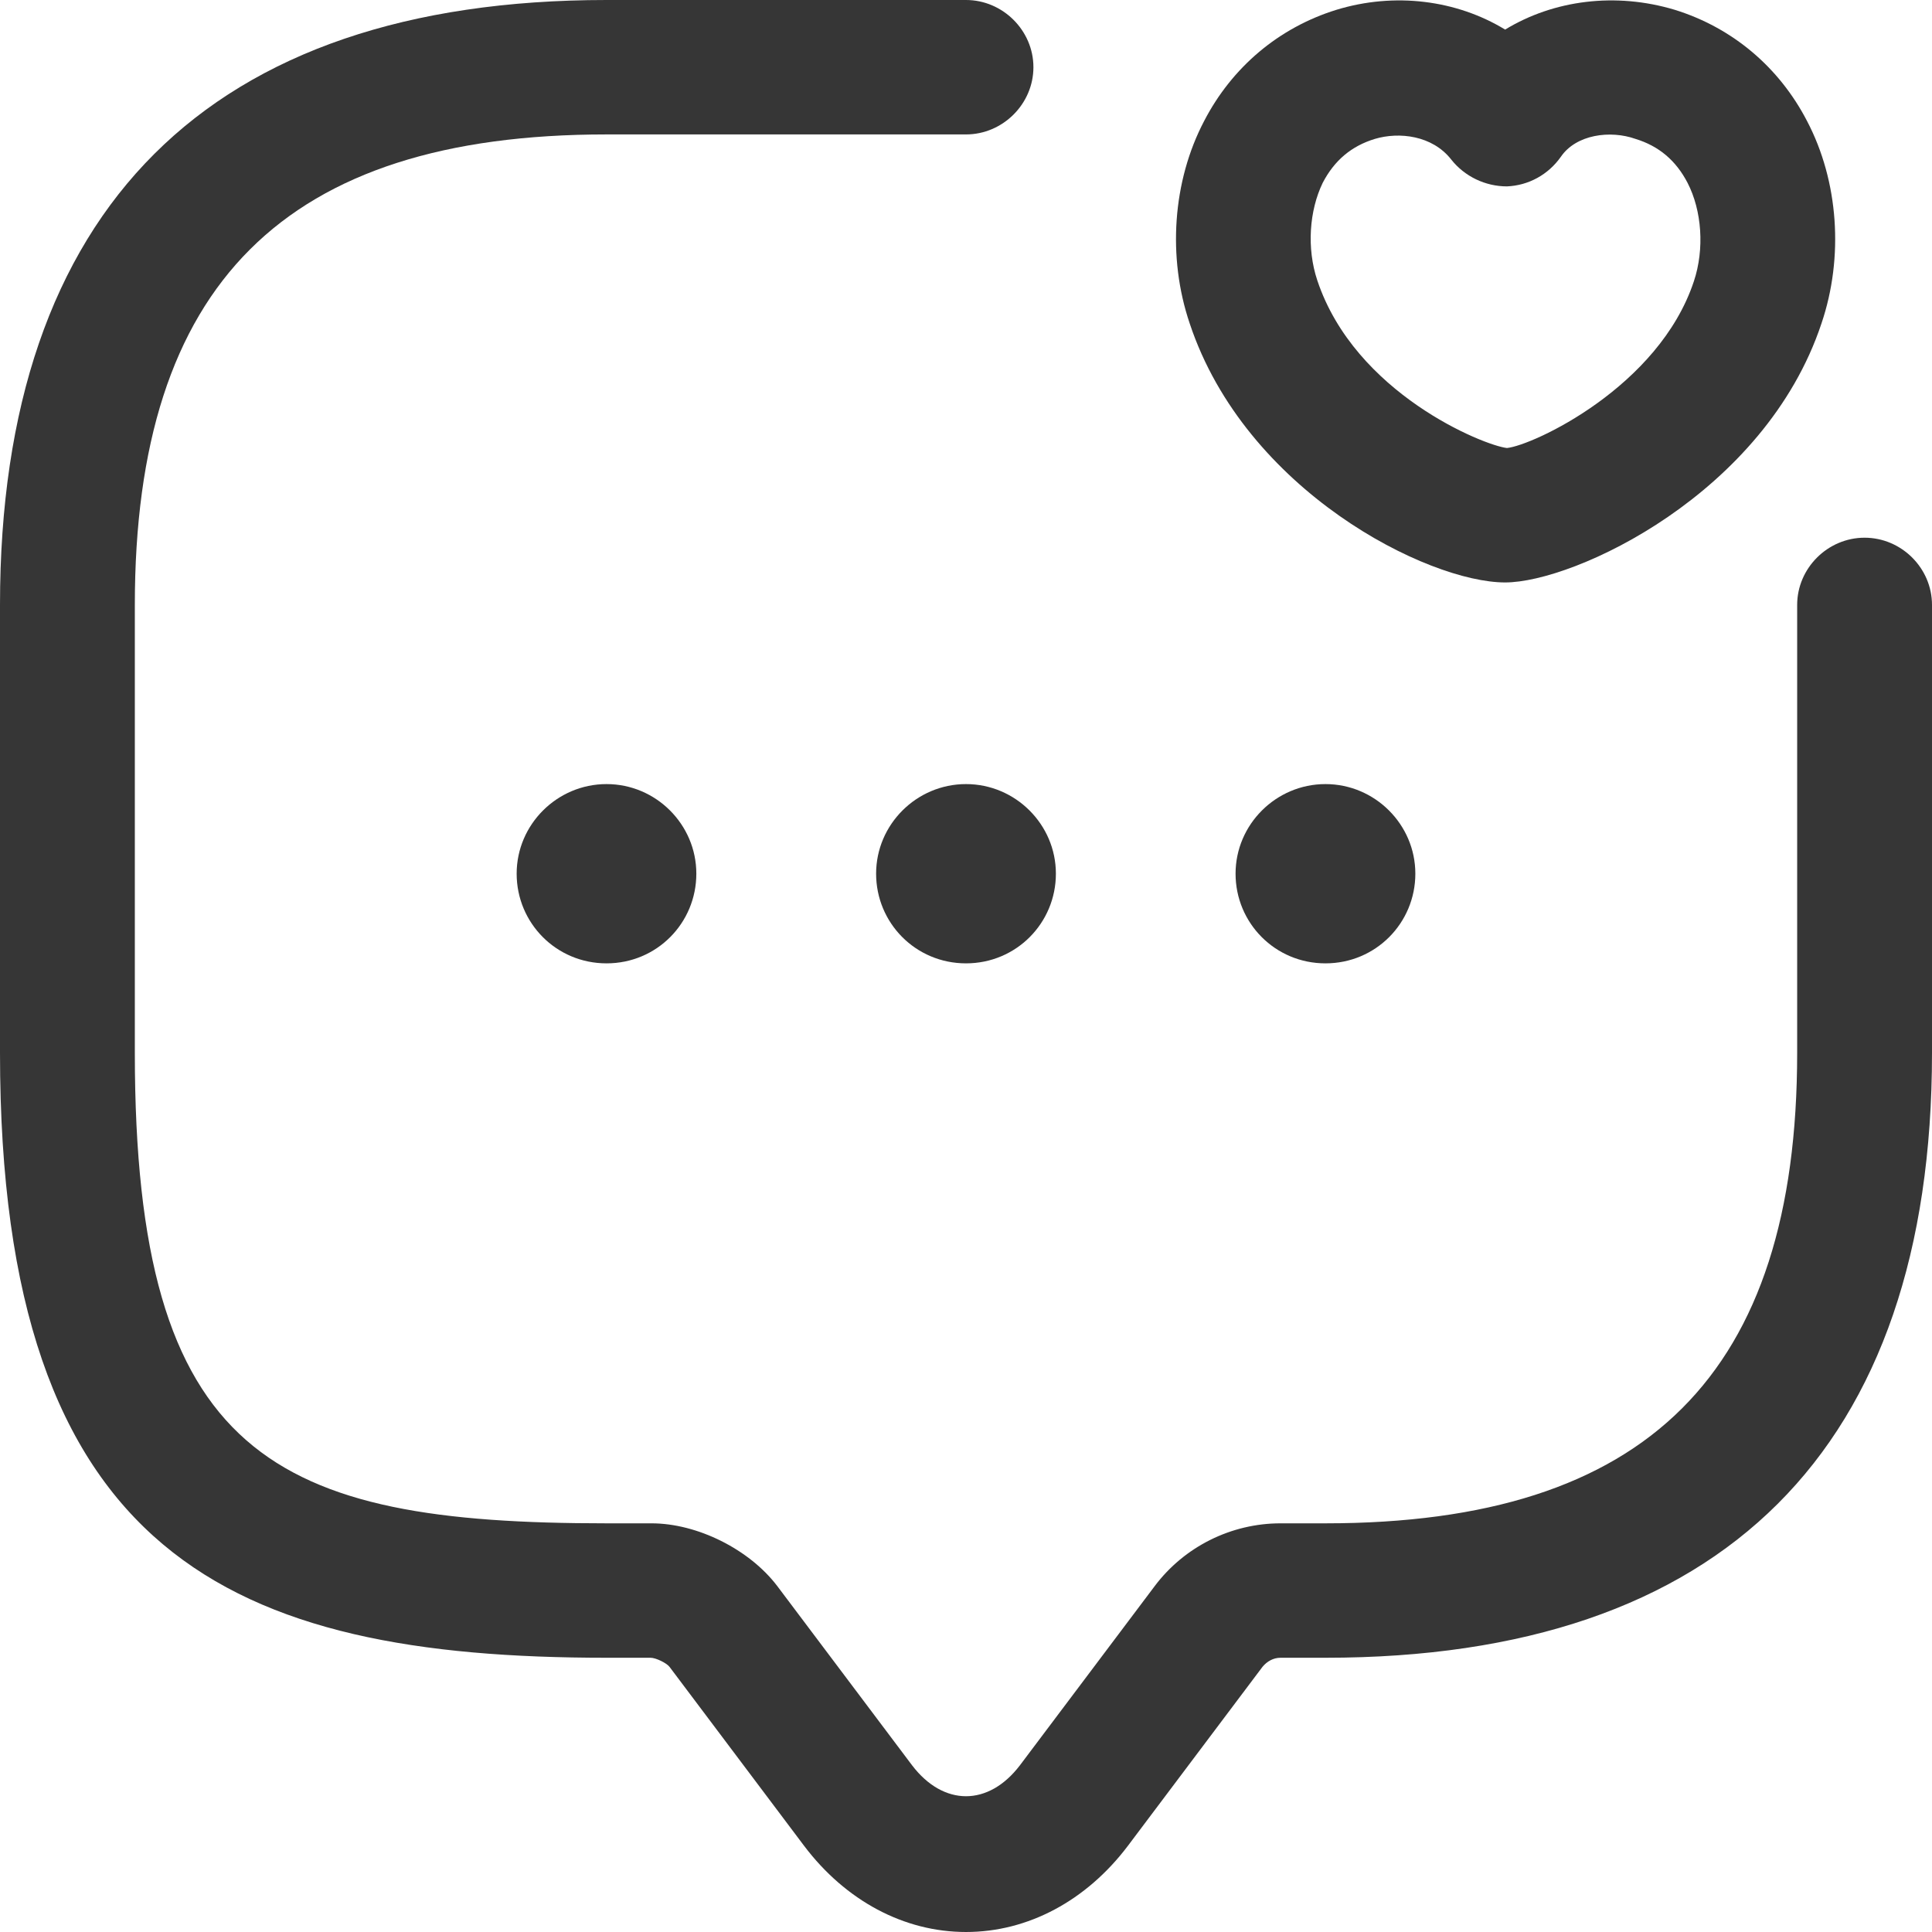
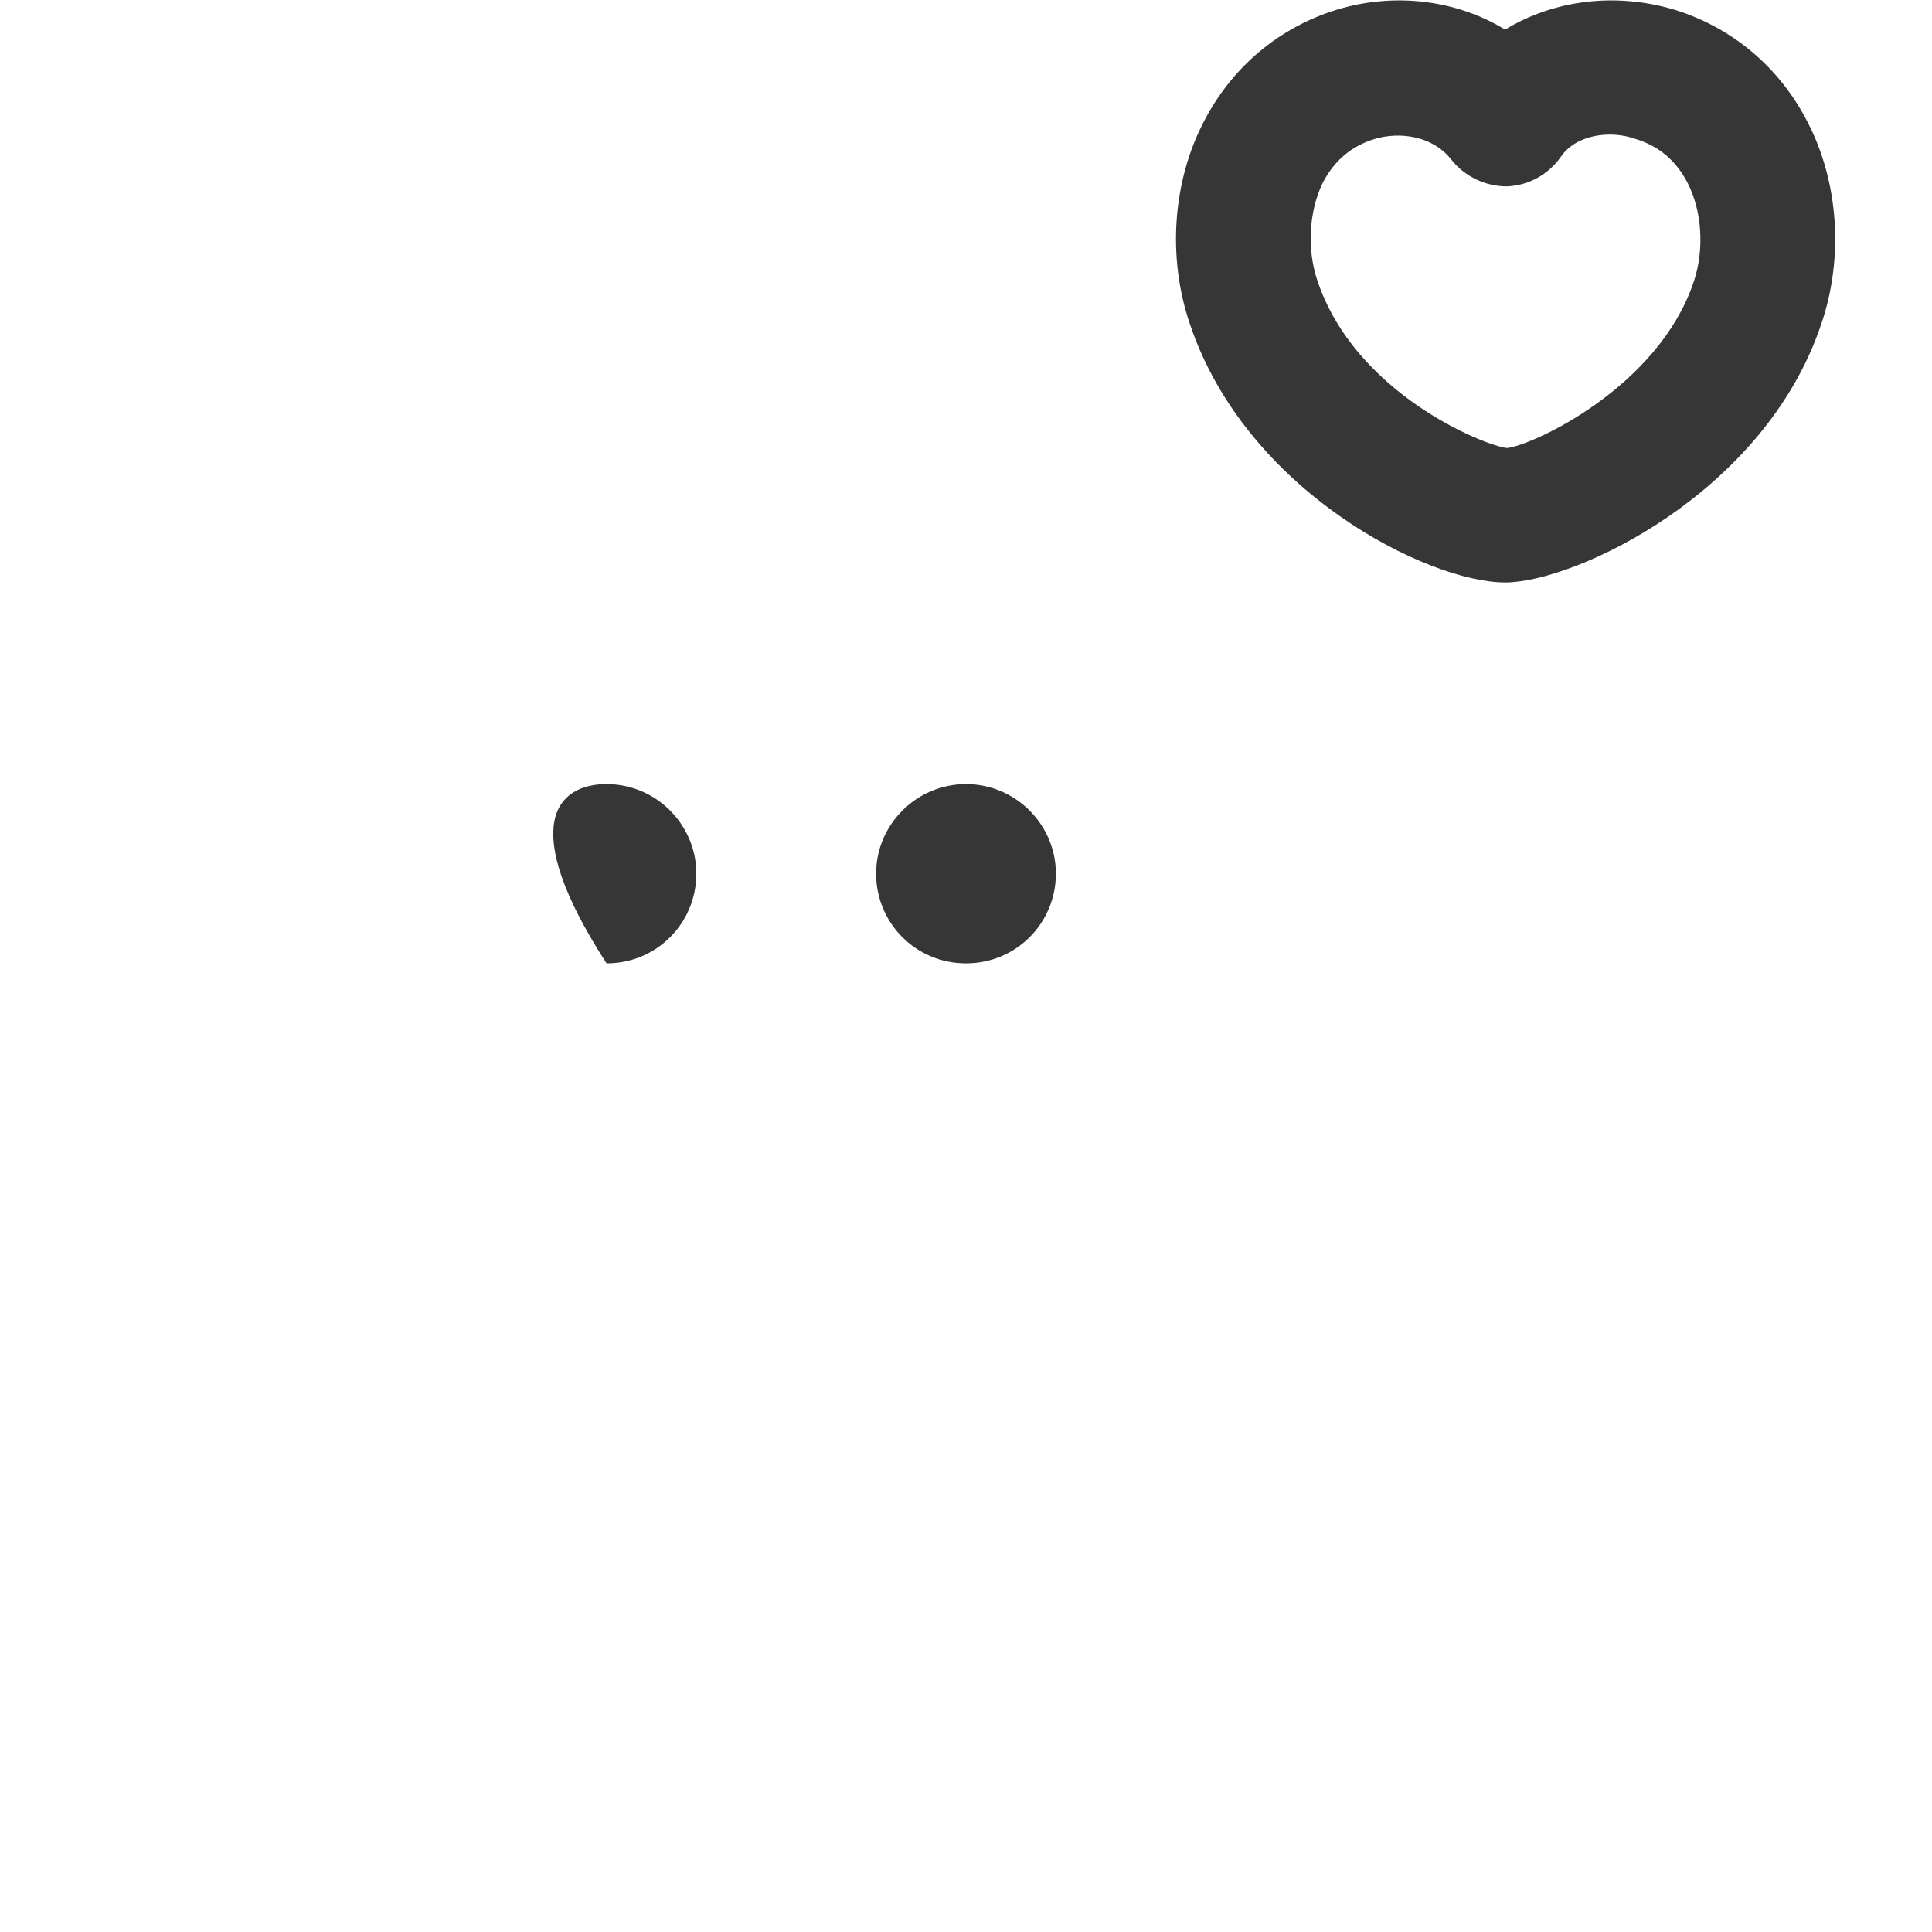
<svg xmlns="http://www.w3.org/2000/svg" width="19" height="19" viewBox="0 0 19 19" fill="none">
-   <path d="M9.5 19C8.89 19 8.316 18.692 7.909 18.154L6.584 16.392C6.557 16.356 6.451 16.303 6.398 16.303H5.965C2.28 16.303 0 15.307 0 10.355V5.949C0 2.053 2.059 0 5.965 0H9.5C9.862 0 10.163 0.3 10.163 0.661C10.163 1.022 9.862 1.322 9.5 1.322H5.965C2.801 1.322 1.326 2.794 1.326 5.949V10.355C1.326 14.338 2.695 14.981 5.965 14.981H6.407C6.858 14.981 7.37 15.237 7.644 15.598L8.97 17.361C9.279 17.766 9.721 17.766 10.03 17.361L11.356 15.598C11.647 15.211 12.107 14.981 12.593 14.981H13.035C16.199 14.981 17.674 13.51 17.674 10.355V5.949C17.674 5.587 17.975 5.288 18.337 5.288C18.7 5.288 19 5.587 19 5.949V10.355C19 14.25 16.941 16.303 13.035 16.303H12.593C12.522 16.303 12.46 16.339 12.416 16.392L11.091 18.154C10.684 18.692 10.11 19 9.5 19Z" fill="#363636" />
  <path d="M9.5 9.474C9.005 9.474 8.616 9.077 8.616 8.592C8.616 8.108 9.014 7.711 9.5 7.711C9.986 7.711 10.384 8.108 10.384 8.592C10.384 9.077 9.995 9.474 9.5 9.474Z" fill="#363636" />
-   <path d="M13.035 9.474C12.54 9.474 12.151 9.077 12.151 8.592C12.151 8.108 12.549 7.711 13.035 7.711C13.521 7.711 13.919 8.108 13.919 8.592C13.919 9.077 13.53 9.474 13.035 9.474Z" fill="#363636" />
-   <path d="M5.965 9.474C5.47 9.474 5.081 9.077 5.081 8.592C5.081 8.108 5.479 7.711 5.965 7.711C6.451 7.711 6.848 8.108 6.848 8.592C6.848 9.077 6.46 9.474 5.965 9.474Z" fill="#363636" />
+   <path d="M5.965 9.474C5.081 8.108 5.479 7.711 5.965 7.711C6.451 7.711 6.848 8.108 6.848 8.592C6.848 9.077 6.46 9.474 5.965 9.474Z" fill="#363636" />
  <path d="M14.802 5.728C14.042 5.728 12.248 4.829 11.7 3.181C11.479 2.529 11.532 1.78 11.842 1.19C12.116 0.661 12.575 0.273 13.141 0.097C13.715 -0.079 14.325 2.48775e-05 14.802 0.291C15.279 2.48775e-05 15.889 -0.079 16.472 0.097C17.038 0.273 17.497 0.661 17.771 1.19C18.081 1.78 18.134 2.529 17.913 3.181C17.356 4.856 15.483 5.728 14.802 5.728ZM12.955 2.758C13.326 3.869 14.59 4.38 14.82 4.406C15.076 4.38 16.313 3.807 16.658 2.767C16.764 2.45 16.737 2.071 16.596 1.798C16.481 1.577 16.313 1.436 16.084 1.366C15.836 1.278 15.5 1.322 15.35 1.542C15.226 1.718 15.032 1.824 14.82 1.833C14.608 1.833 14.404 1.736 14.272 1.569C14.086 1.331 13.759 1.295 13.521 1.366C13.291 1.436 13.123 1.577 13.008 1.798C12.876 2.071 12.849 2.441 12.955 2.758Z" fill="#363636" />
</svg>